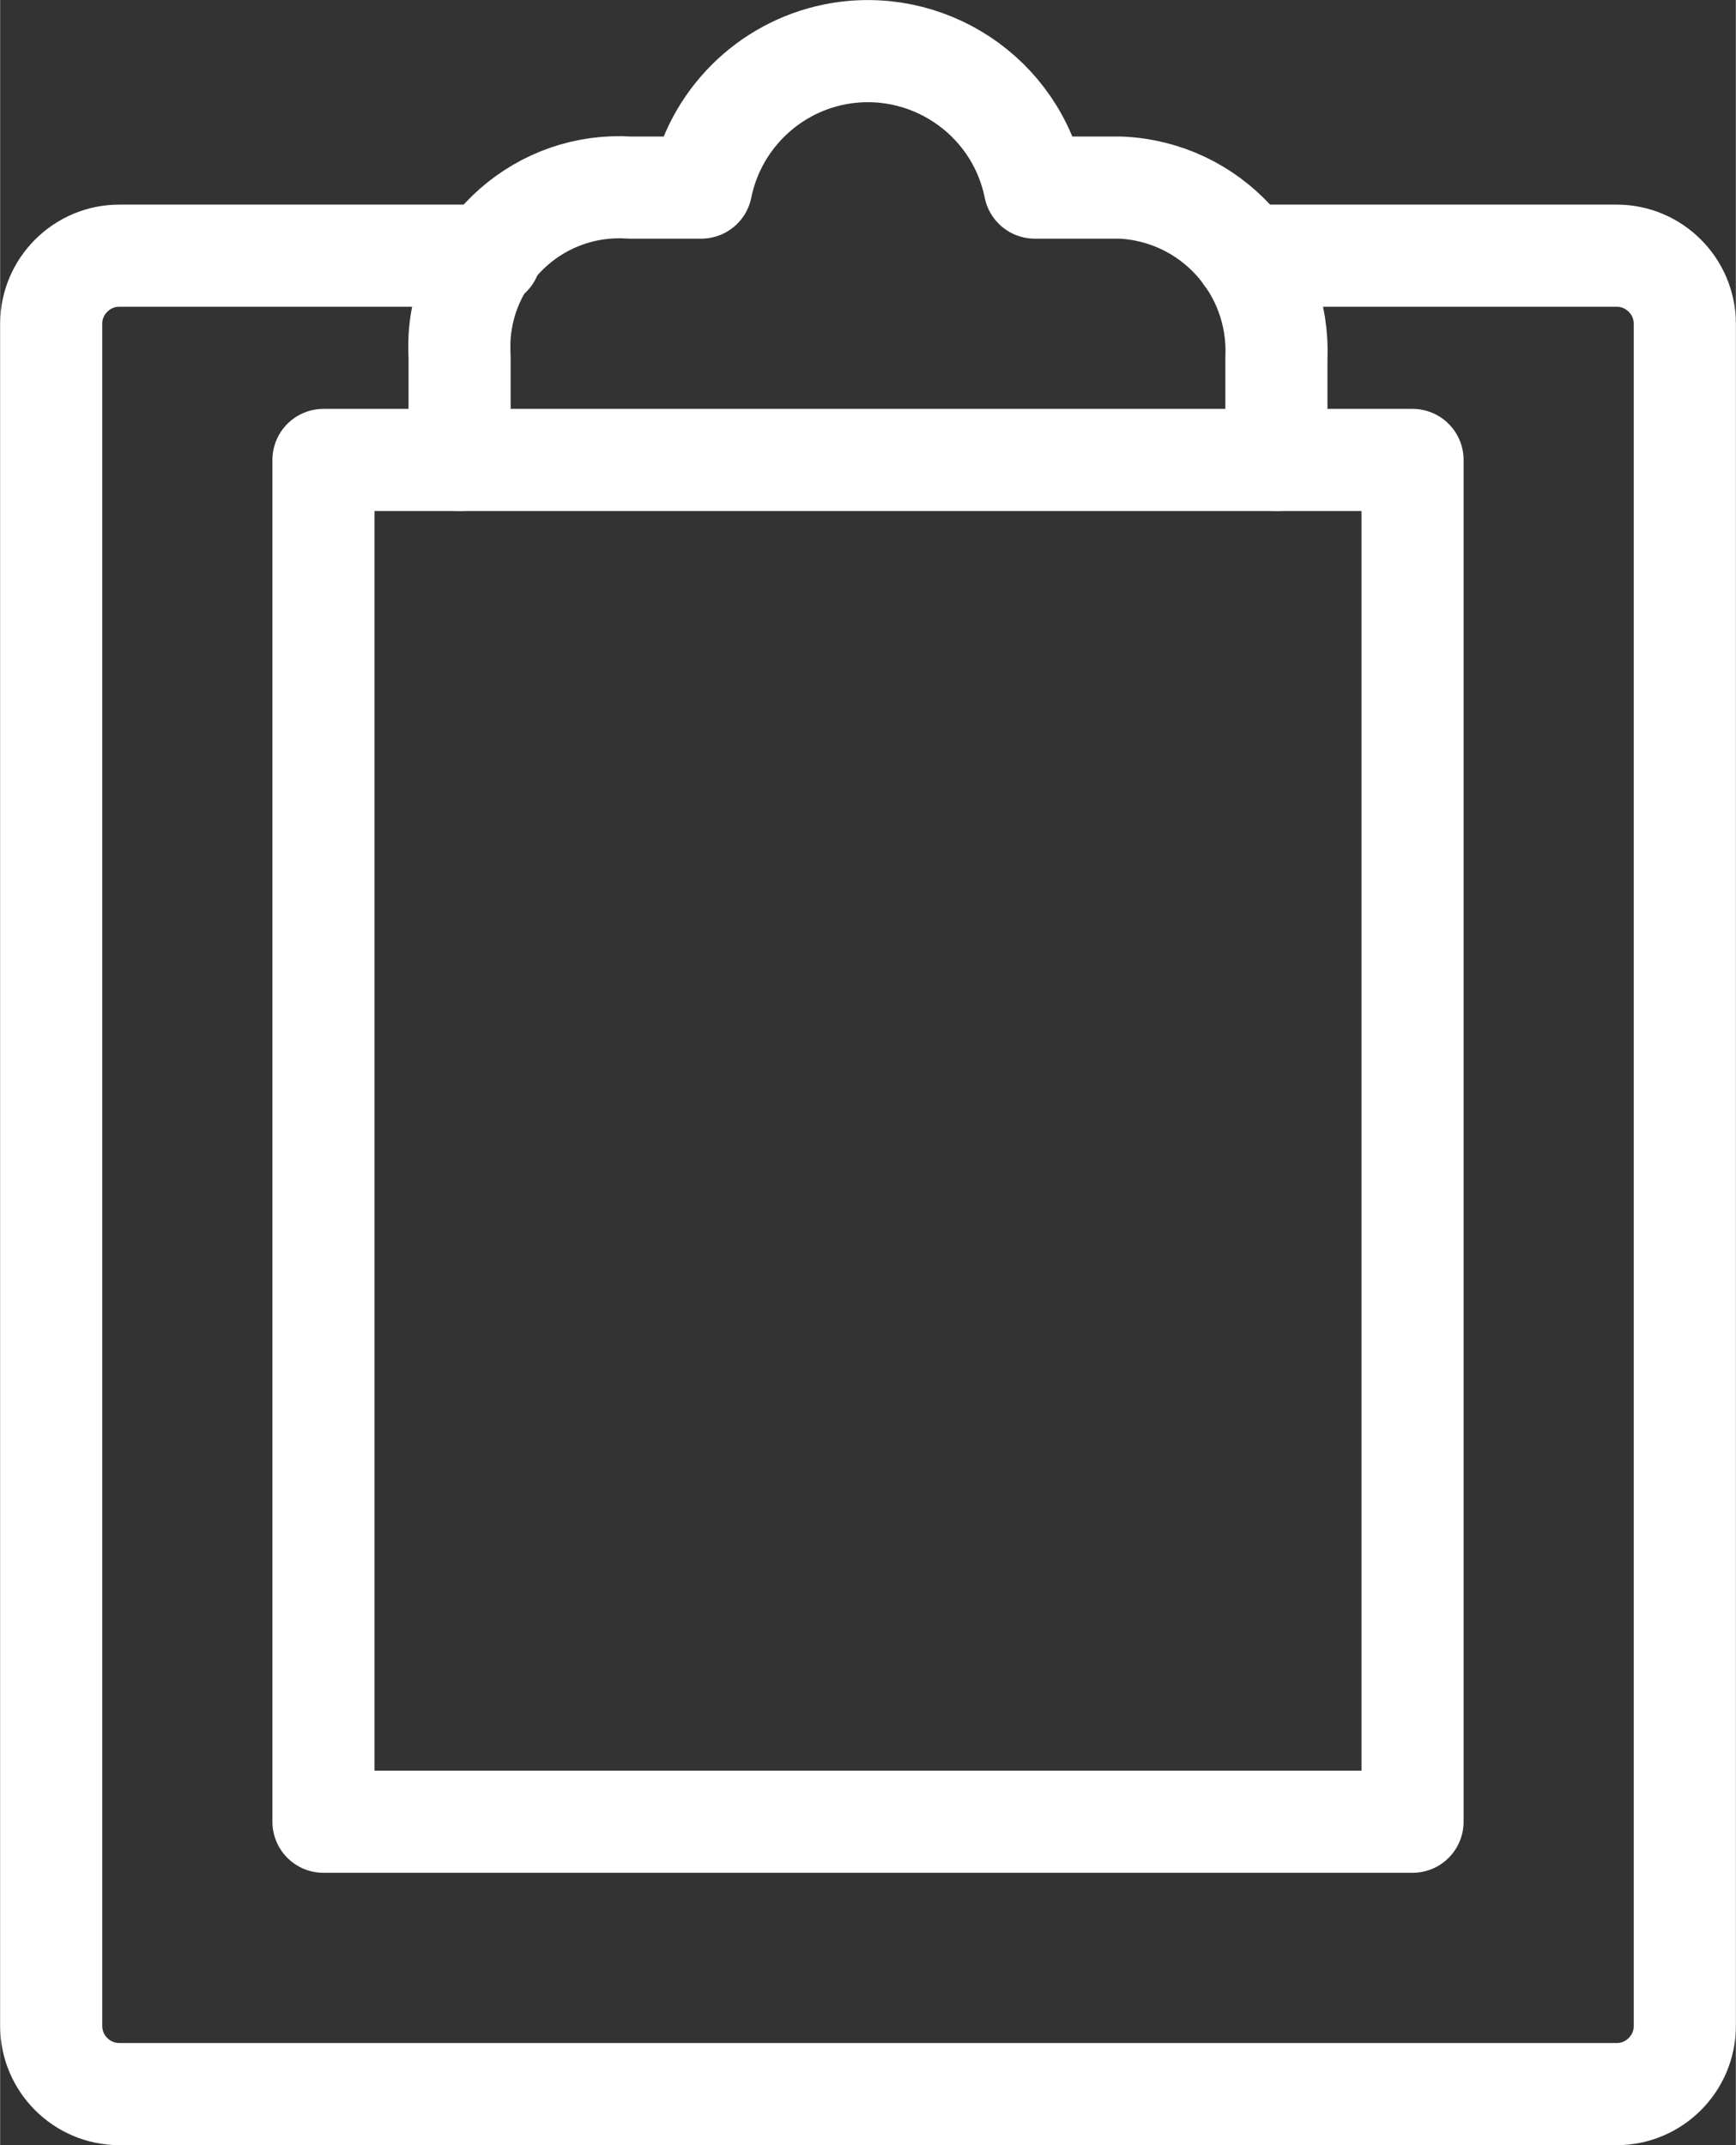
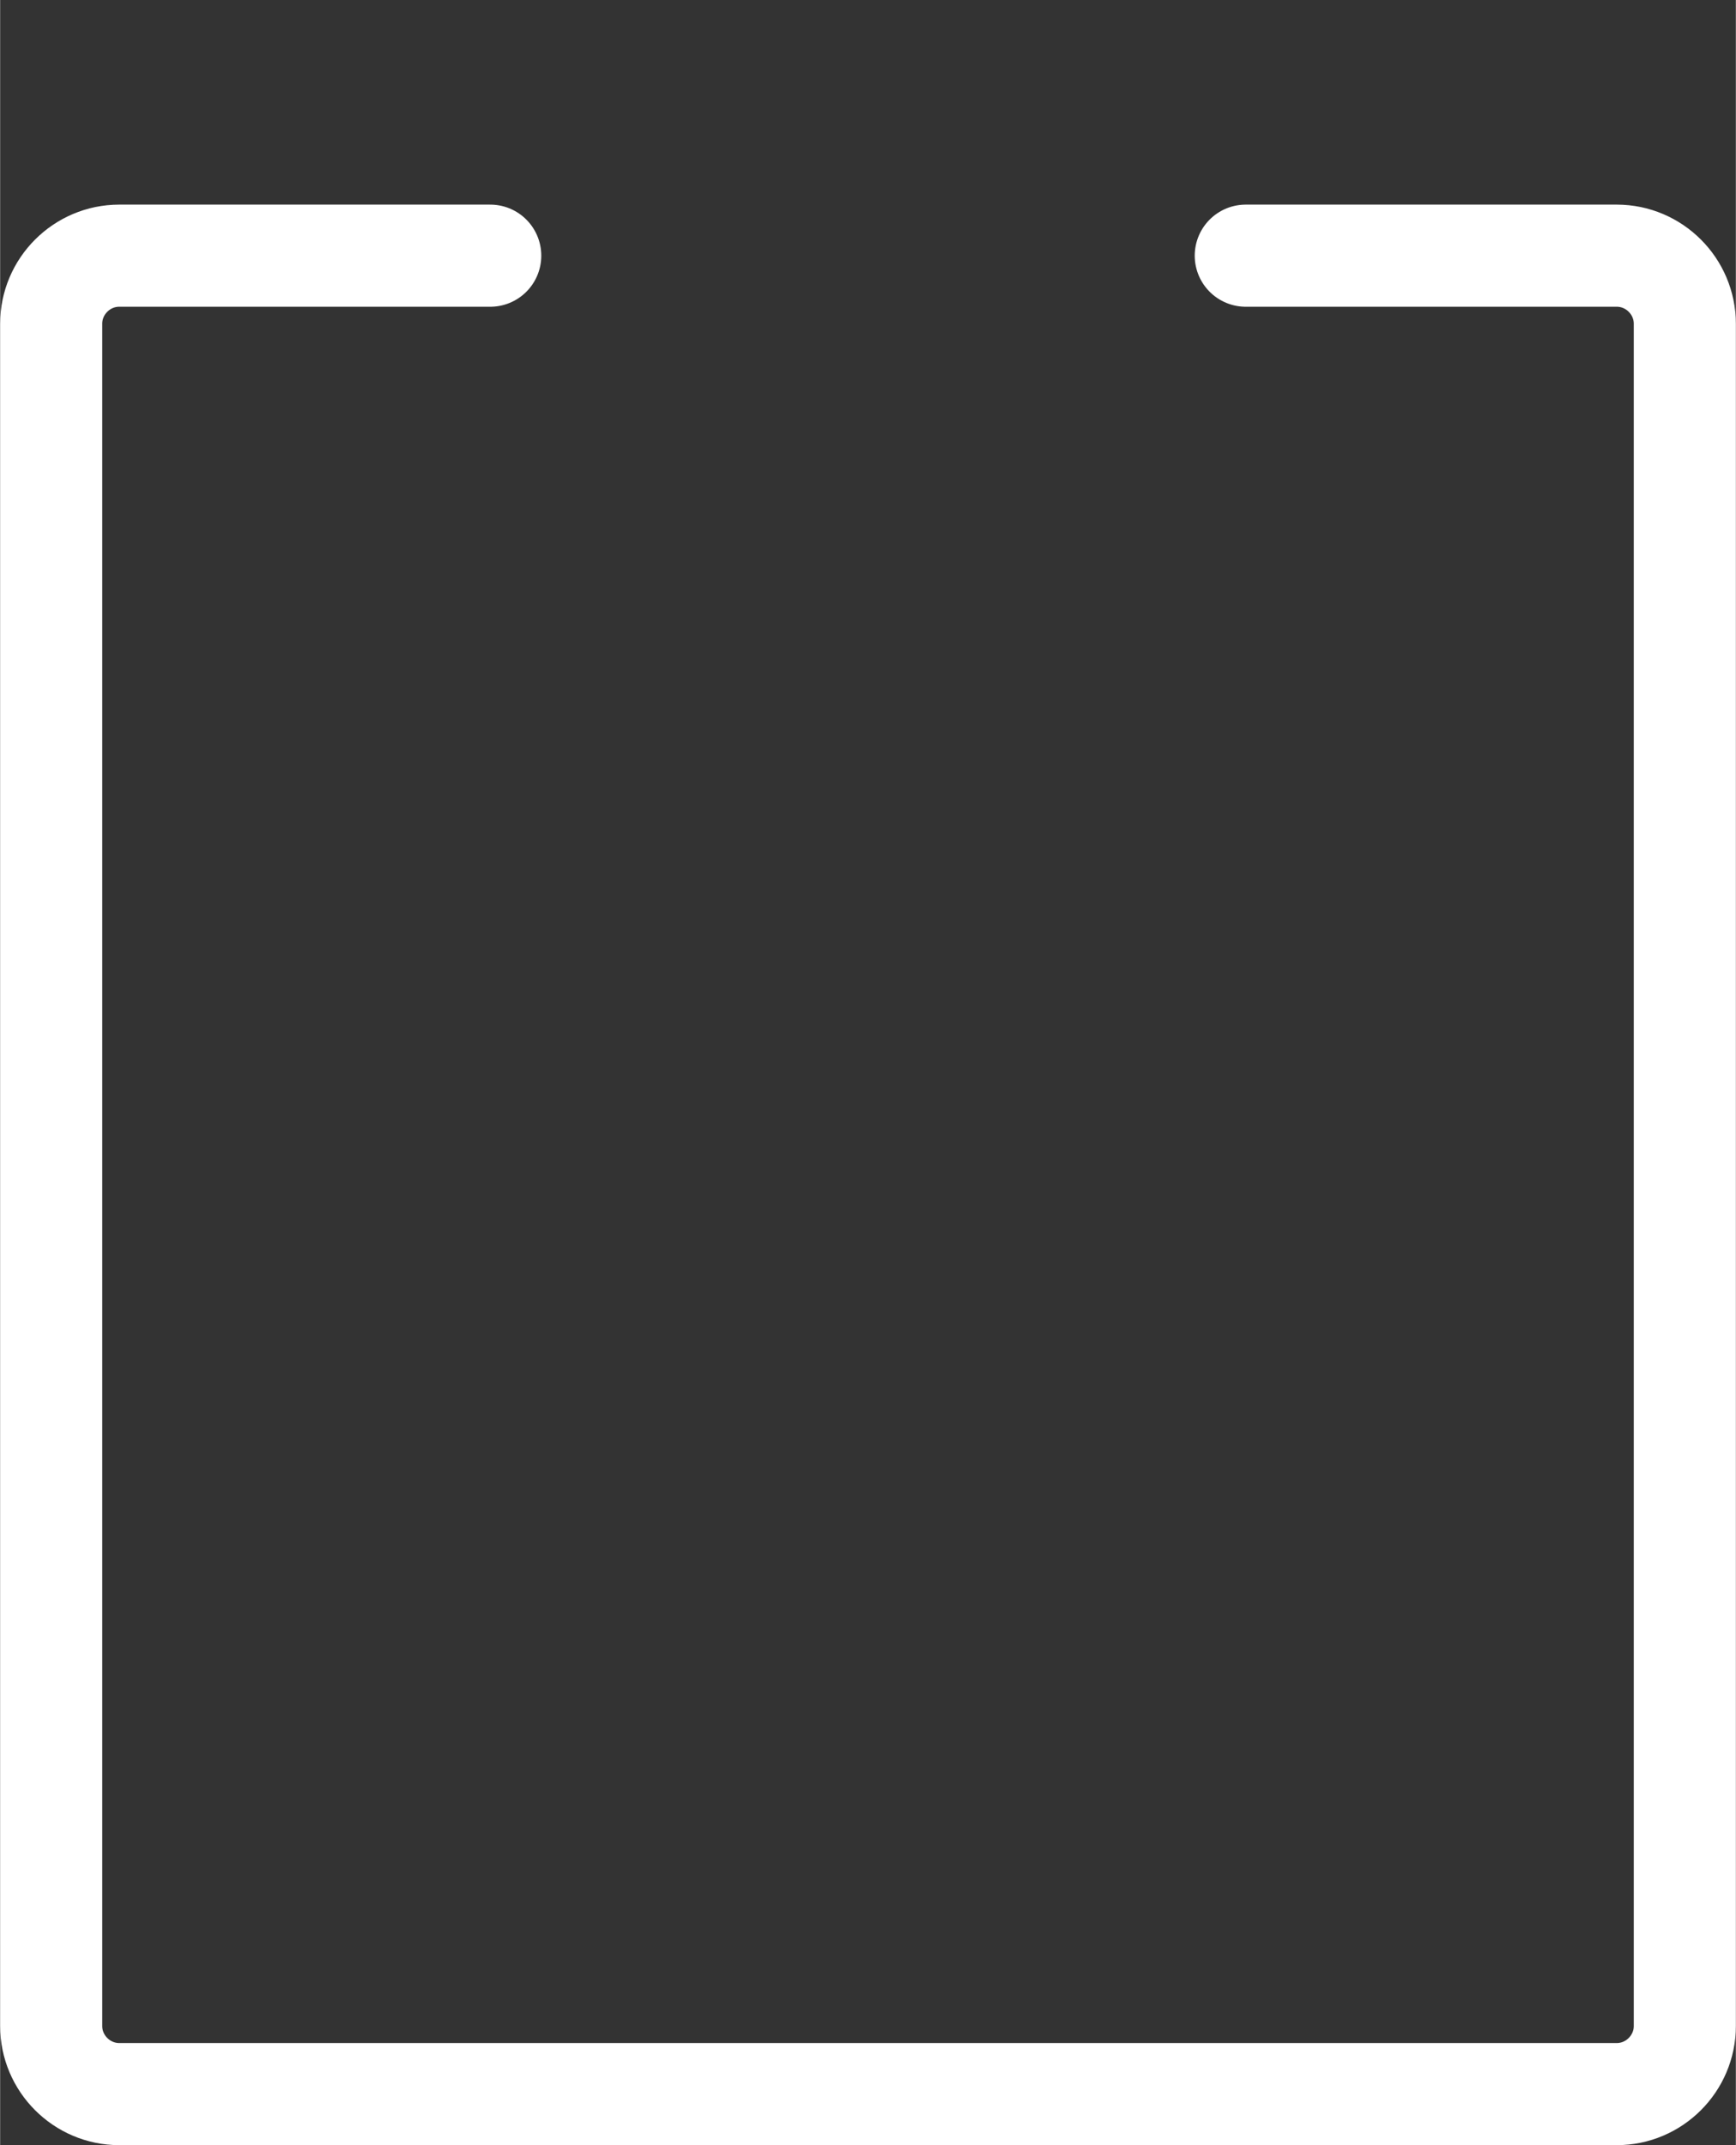
<svg xmlns="http://www.w3.org/2000/svg" id="Layer_16787e37c42980" viewBox="0 0 51 63.01" aria-hidden="true" width="51px" height="63px">
  <rect x="0" y="0" width="51" height="63.01" fill="#333333" stroke="none" />
  <defs>
    <linearGradient class="cerosgradient" data-cerosgradient="true" id="CerosGradient_id26e70c3d7" gradientUnits="userSpaceOnUse" x1="50%" y1="100%" x2="50%" y2="0%">
      <stop offset="0%" stop-color="#d1d1d1" />
      <stop offset="100%" stop-color="#d1d1d1" />
    </linearGradient>
    <linearGradient />
    <style>
      .cls-1-6787e37c42980{
        fill: none;
        stroke: #fff;
        stroke-linecap: round;
        stroke-linejoin: round;
        stroke-width: 3px;
      }
    </style>
  </defs>
  <g id="clipboard-39176787e37c42980">
-     <path class="cls-1-6787e37c42980" d="M13.5,13.51h-4v40h32V13.51h-4" />
    <path class="cls-1-6787e37c42980" d="M36.6,7.51h10.9c1.1,0,2,.9,2,2v50c0,1.1-.9,2-2,2H3.5c-1.1,0-2-.9-2-2V9.51c0-1.1.9-2,2-2h10.9" />
-     <path class="cls-1-6787e37c42980" d="M32.5,5.51h-2.1c-.55-2.71-3.19-4.45-5.89-3.91-1.97.4-3.51,1.94-3.91,3.91h-2.1c-2.59-.17-4.83,1.79-5,4.38-.01.21-.01.41,0,.62v3h24v-3c.11-2.65-1.94-4.89-4.59-5-.14,0-.27,0-.41,0Z" />
  </g>
</svg>